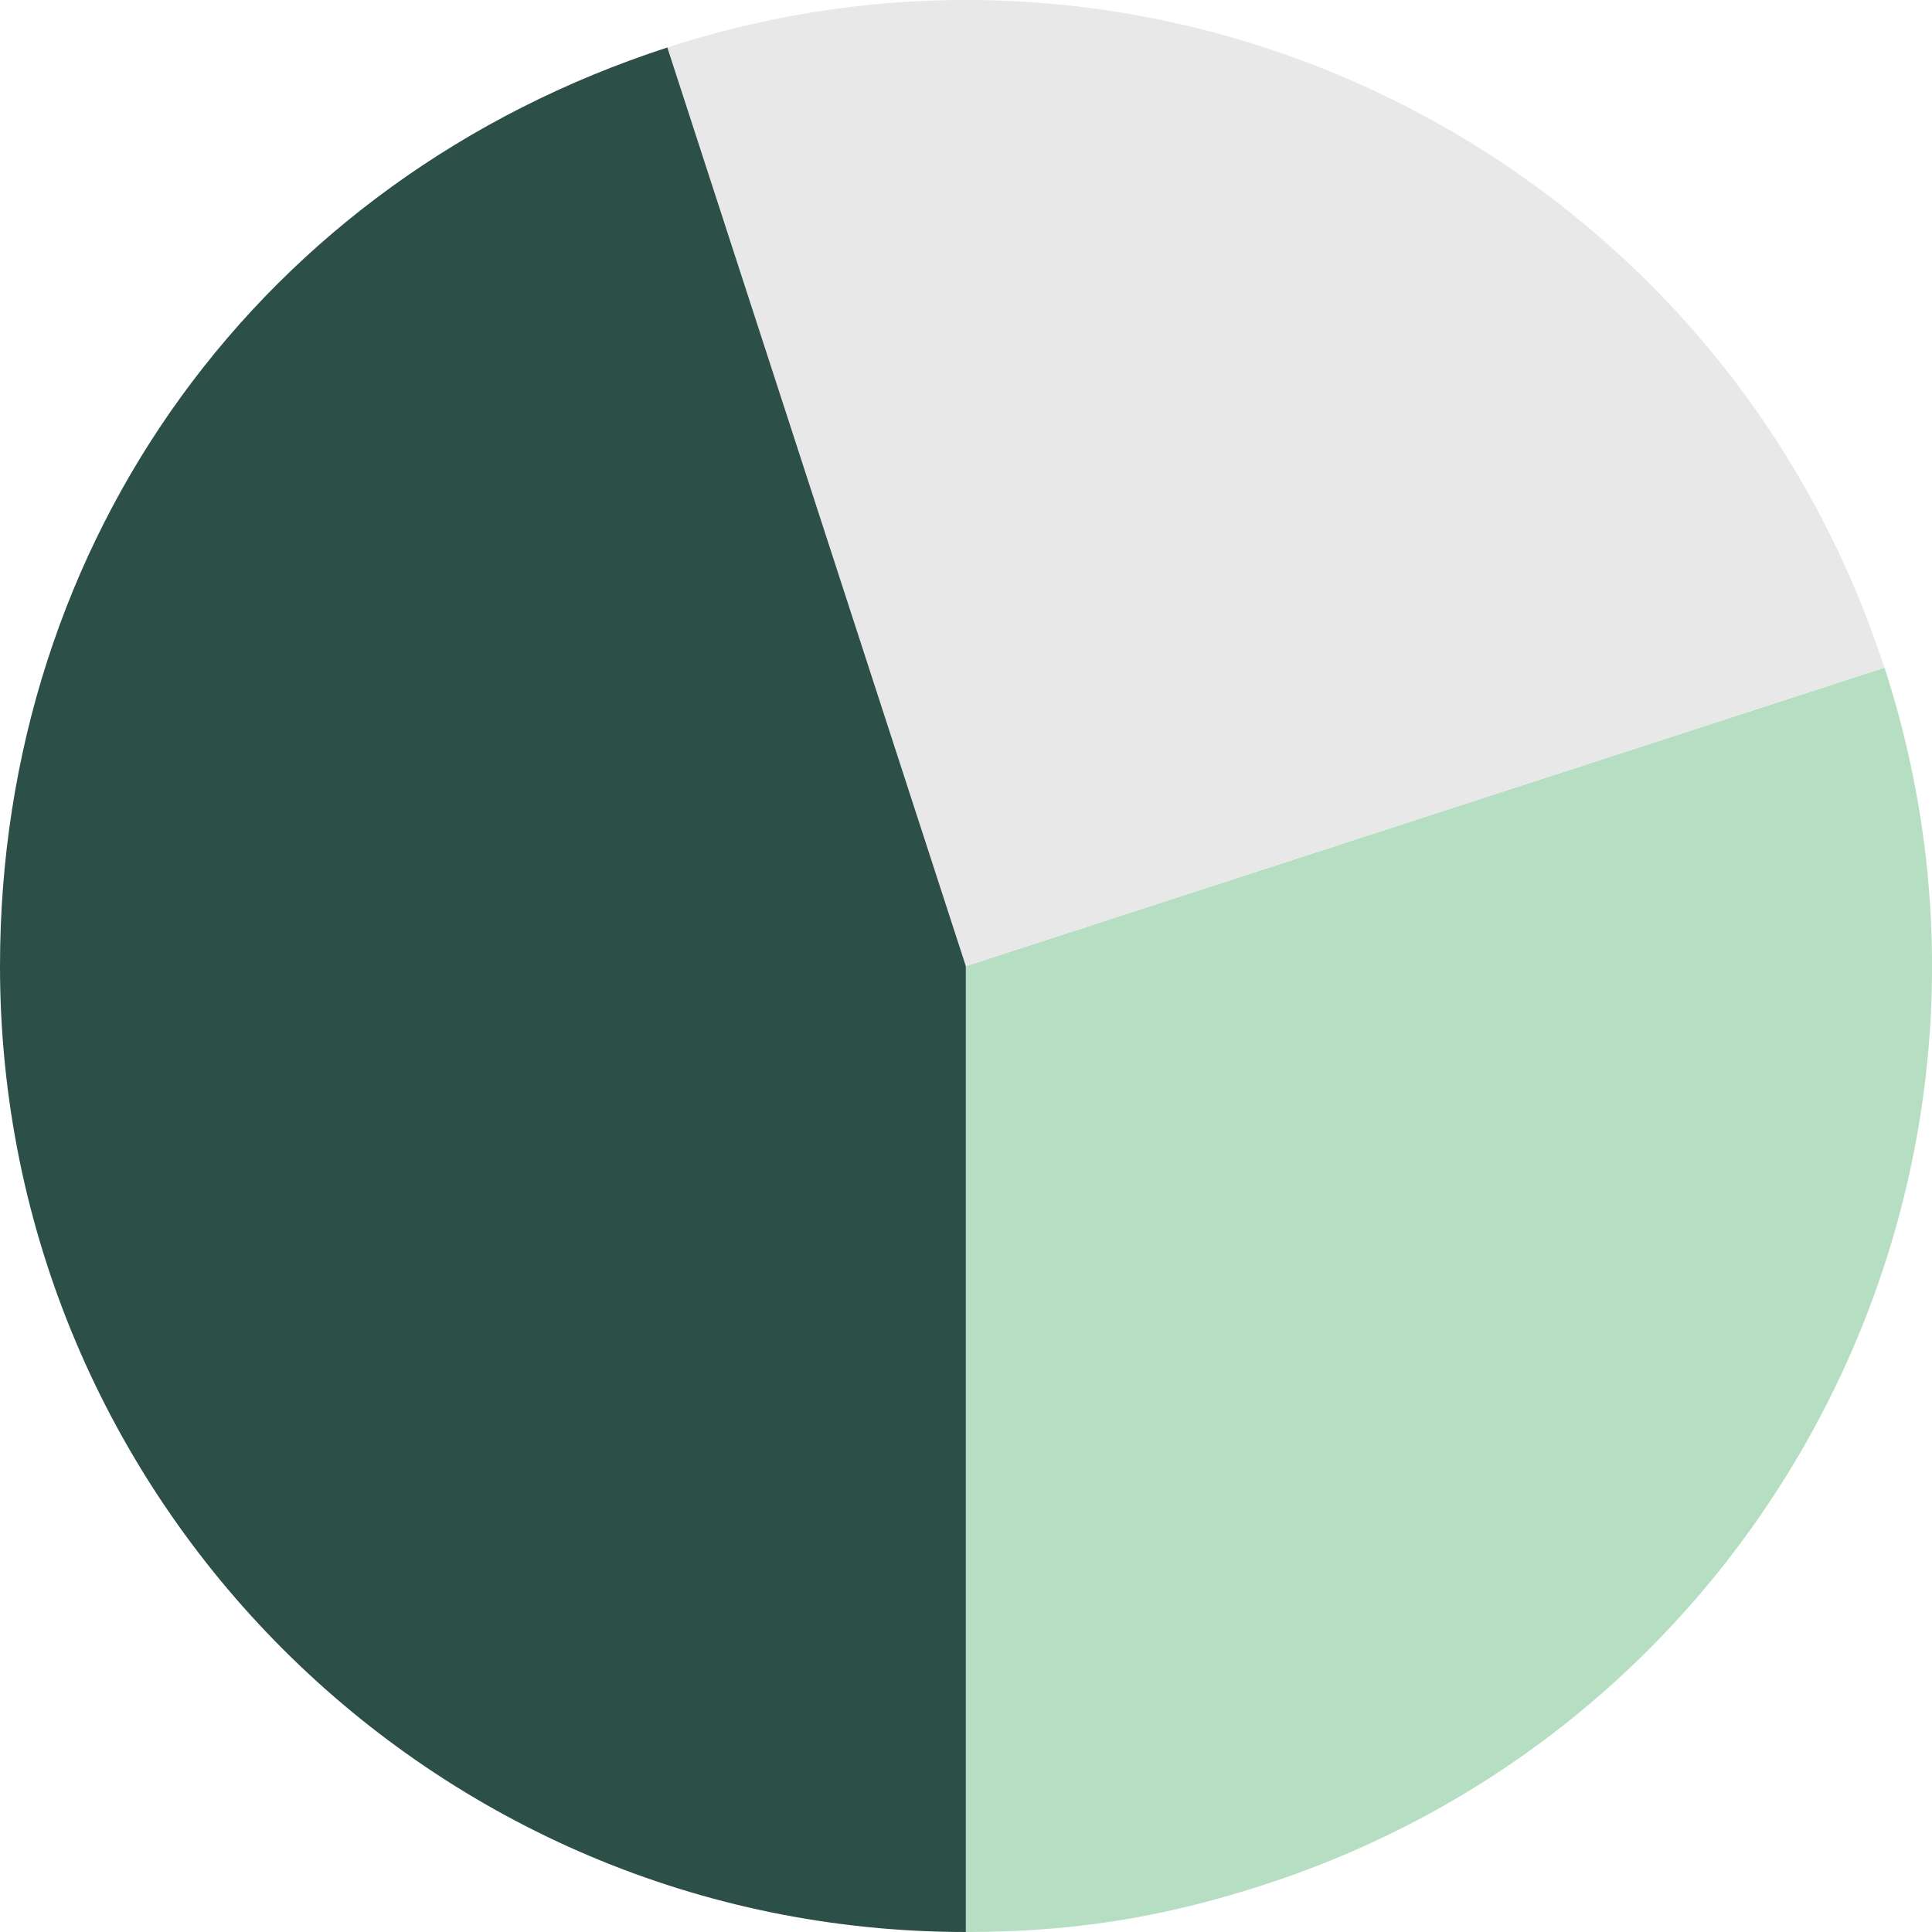
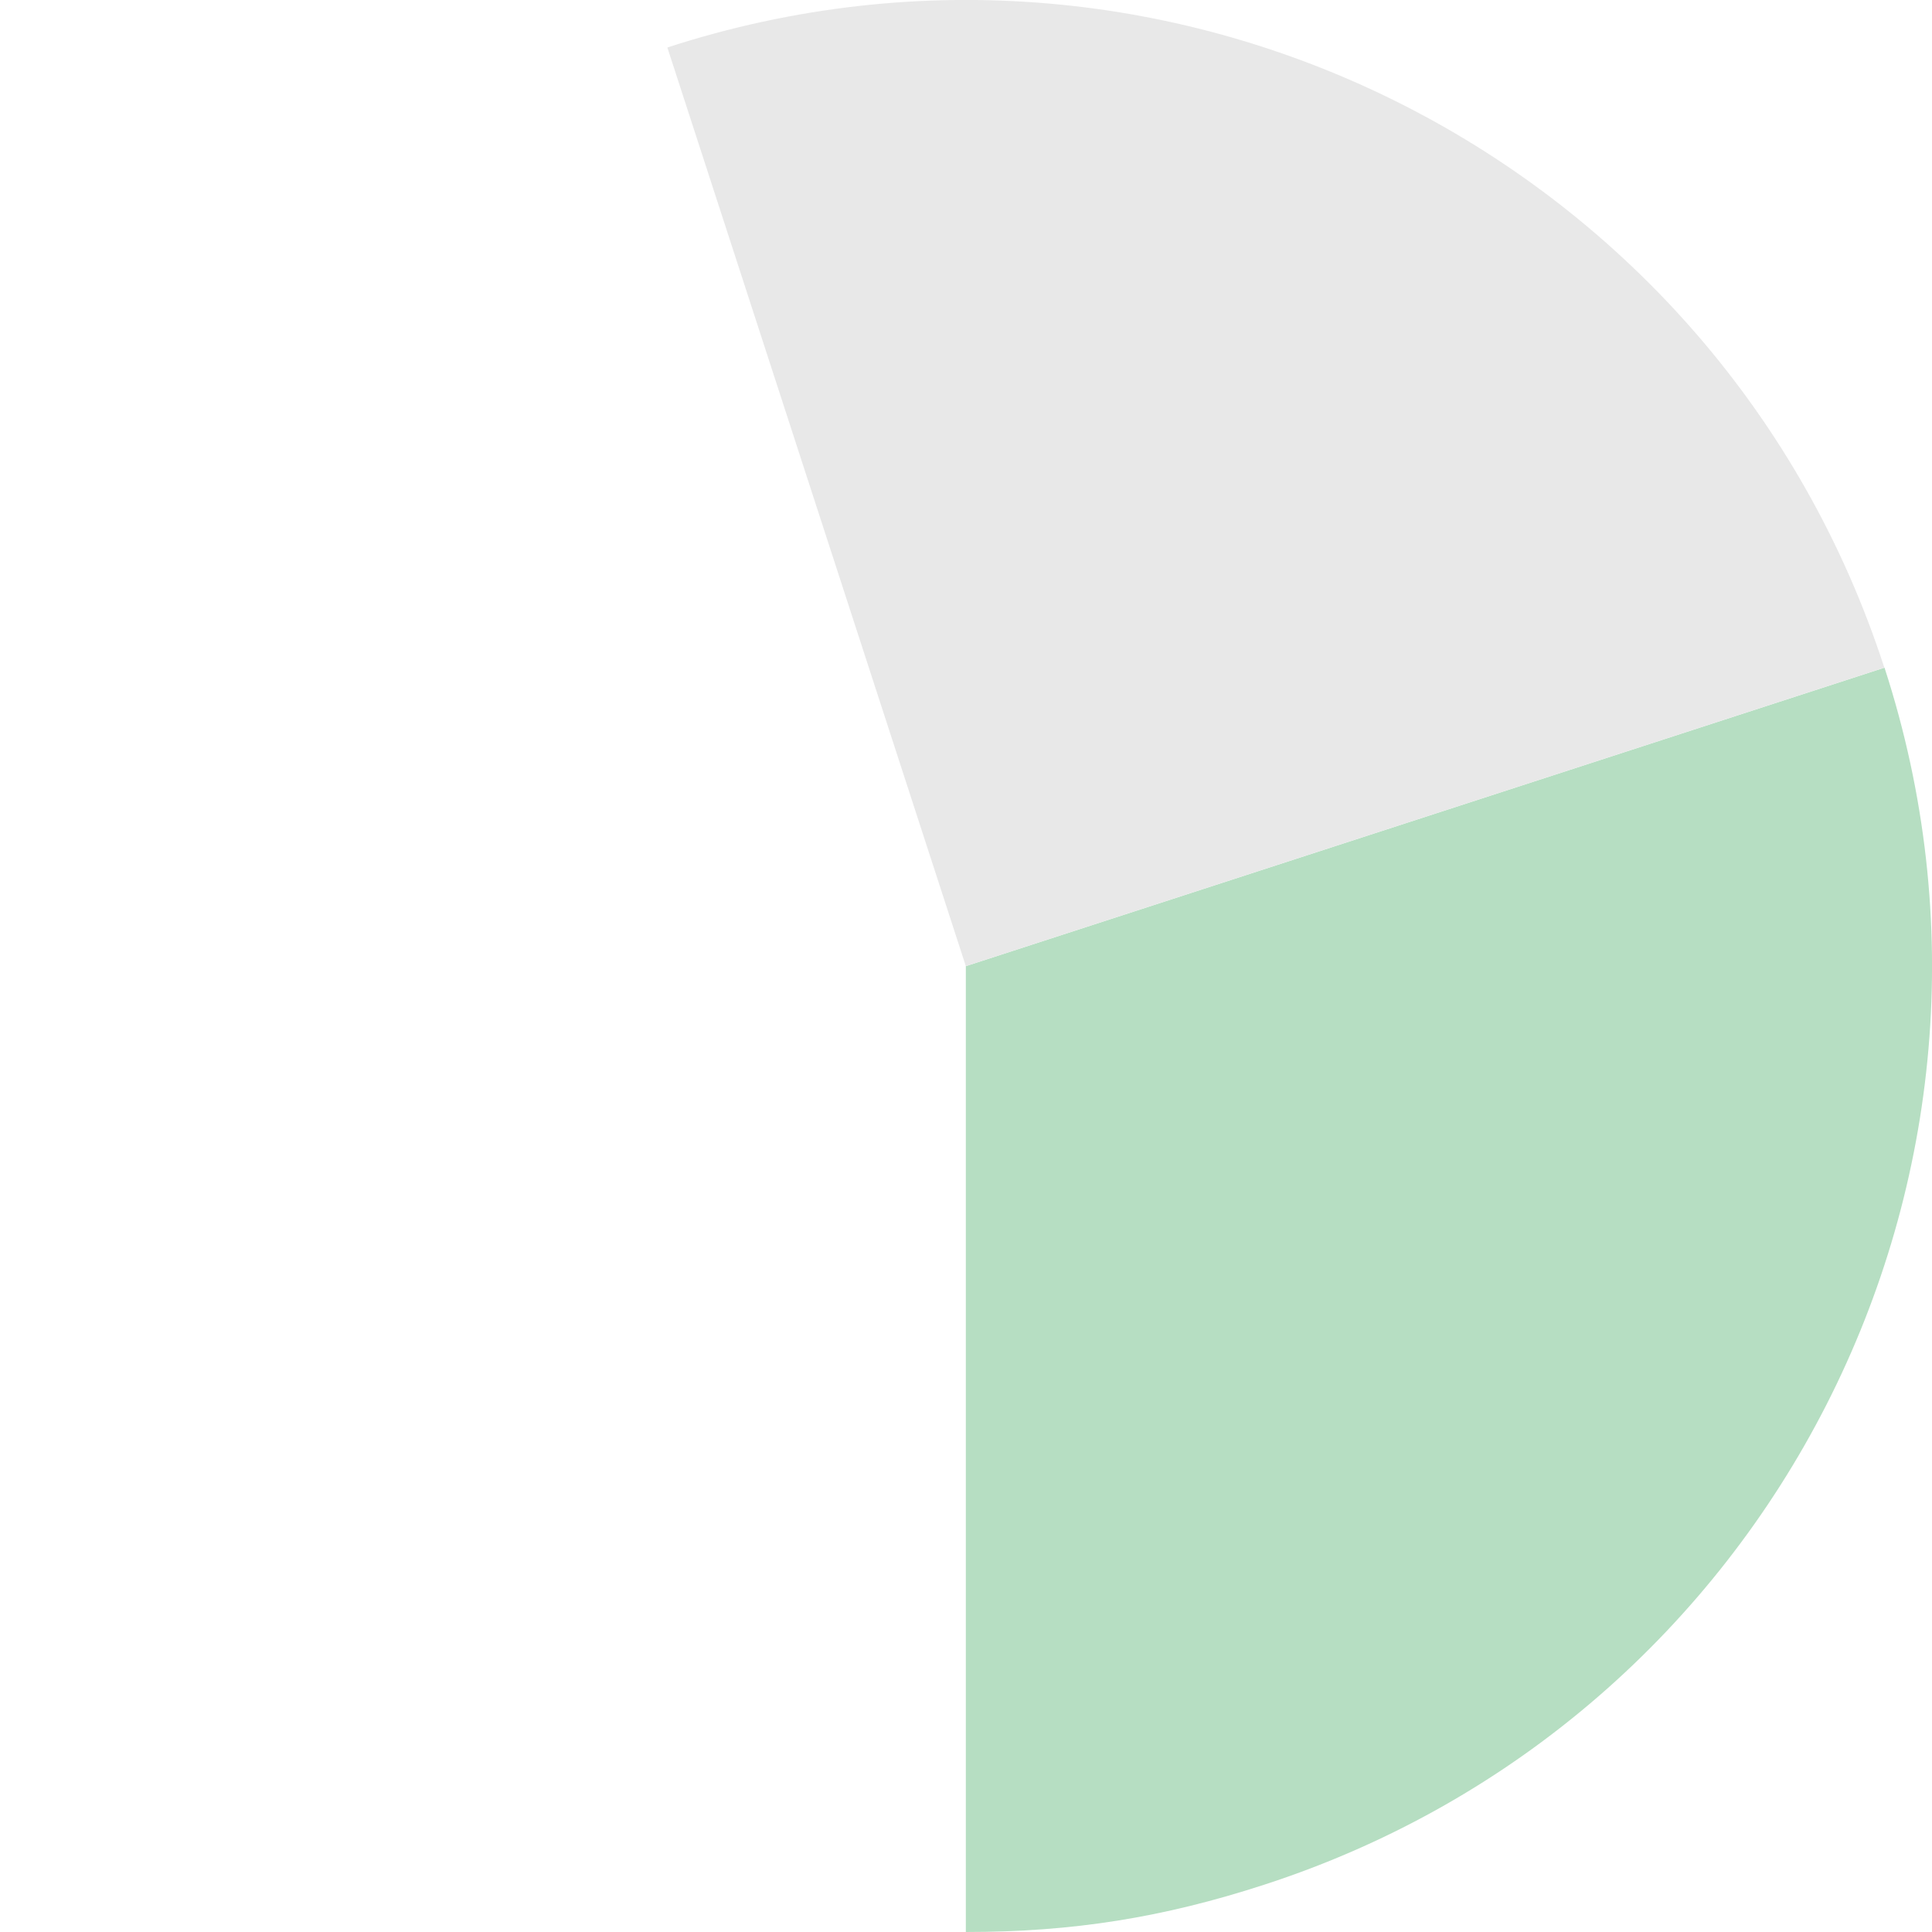
<svg xmlns="http://www.w3.org/2000/svg" data-name="Layer 1" viewBox="0 0 120 120">
  <defs>
    <clipPath id="a">
      <path d="M0 0h120v120H0z" style="fill:none" />
    </clipPath>
  </defs>
  <g style="clip-path:url(#a)">
    <path d="m59.99 60.01 57.06-18.54c10.24 31.51-7.01 65.36-38.52 75.59-6.3 2.05-11.91 2.94-18.54 2.94V60.01Z" style="fill:#b6dec2" />
    <path d="M59.99 60.01 41.45 2.95c31.51-10.24 65.36 7.01 75.59 38.52L59.98 60.01Z" style="fill:#e8e8e8" />
-     <path d="M59.99 60.01V120C26.86 120 0 93.14 0 60.01 0 33.5 16.24 11.14 41.45 2.95l18.54 57.06Z" style="fill:#2c4f47" />
  </g>
</svg>